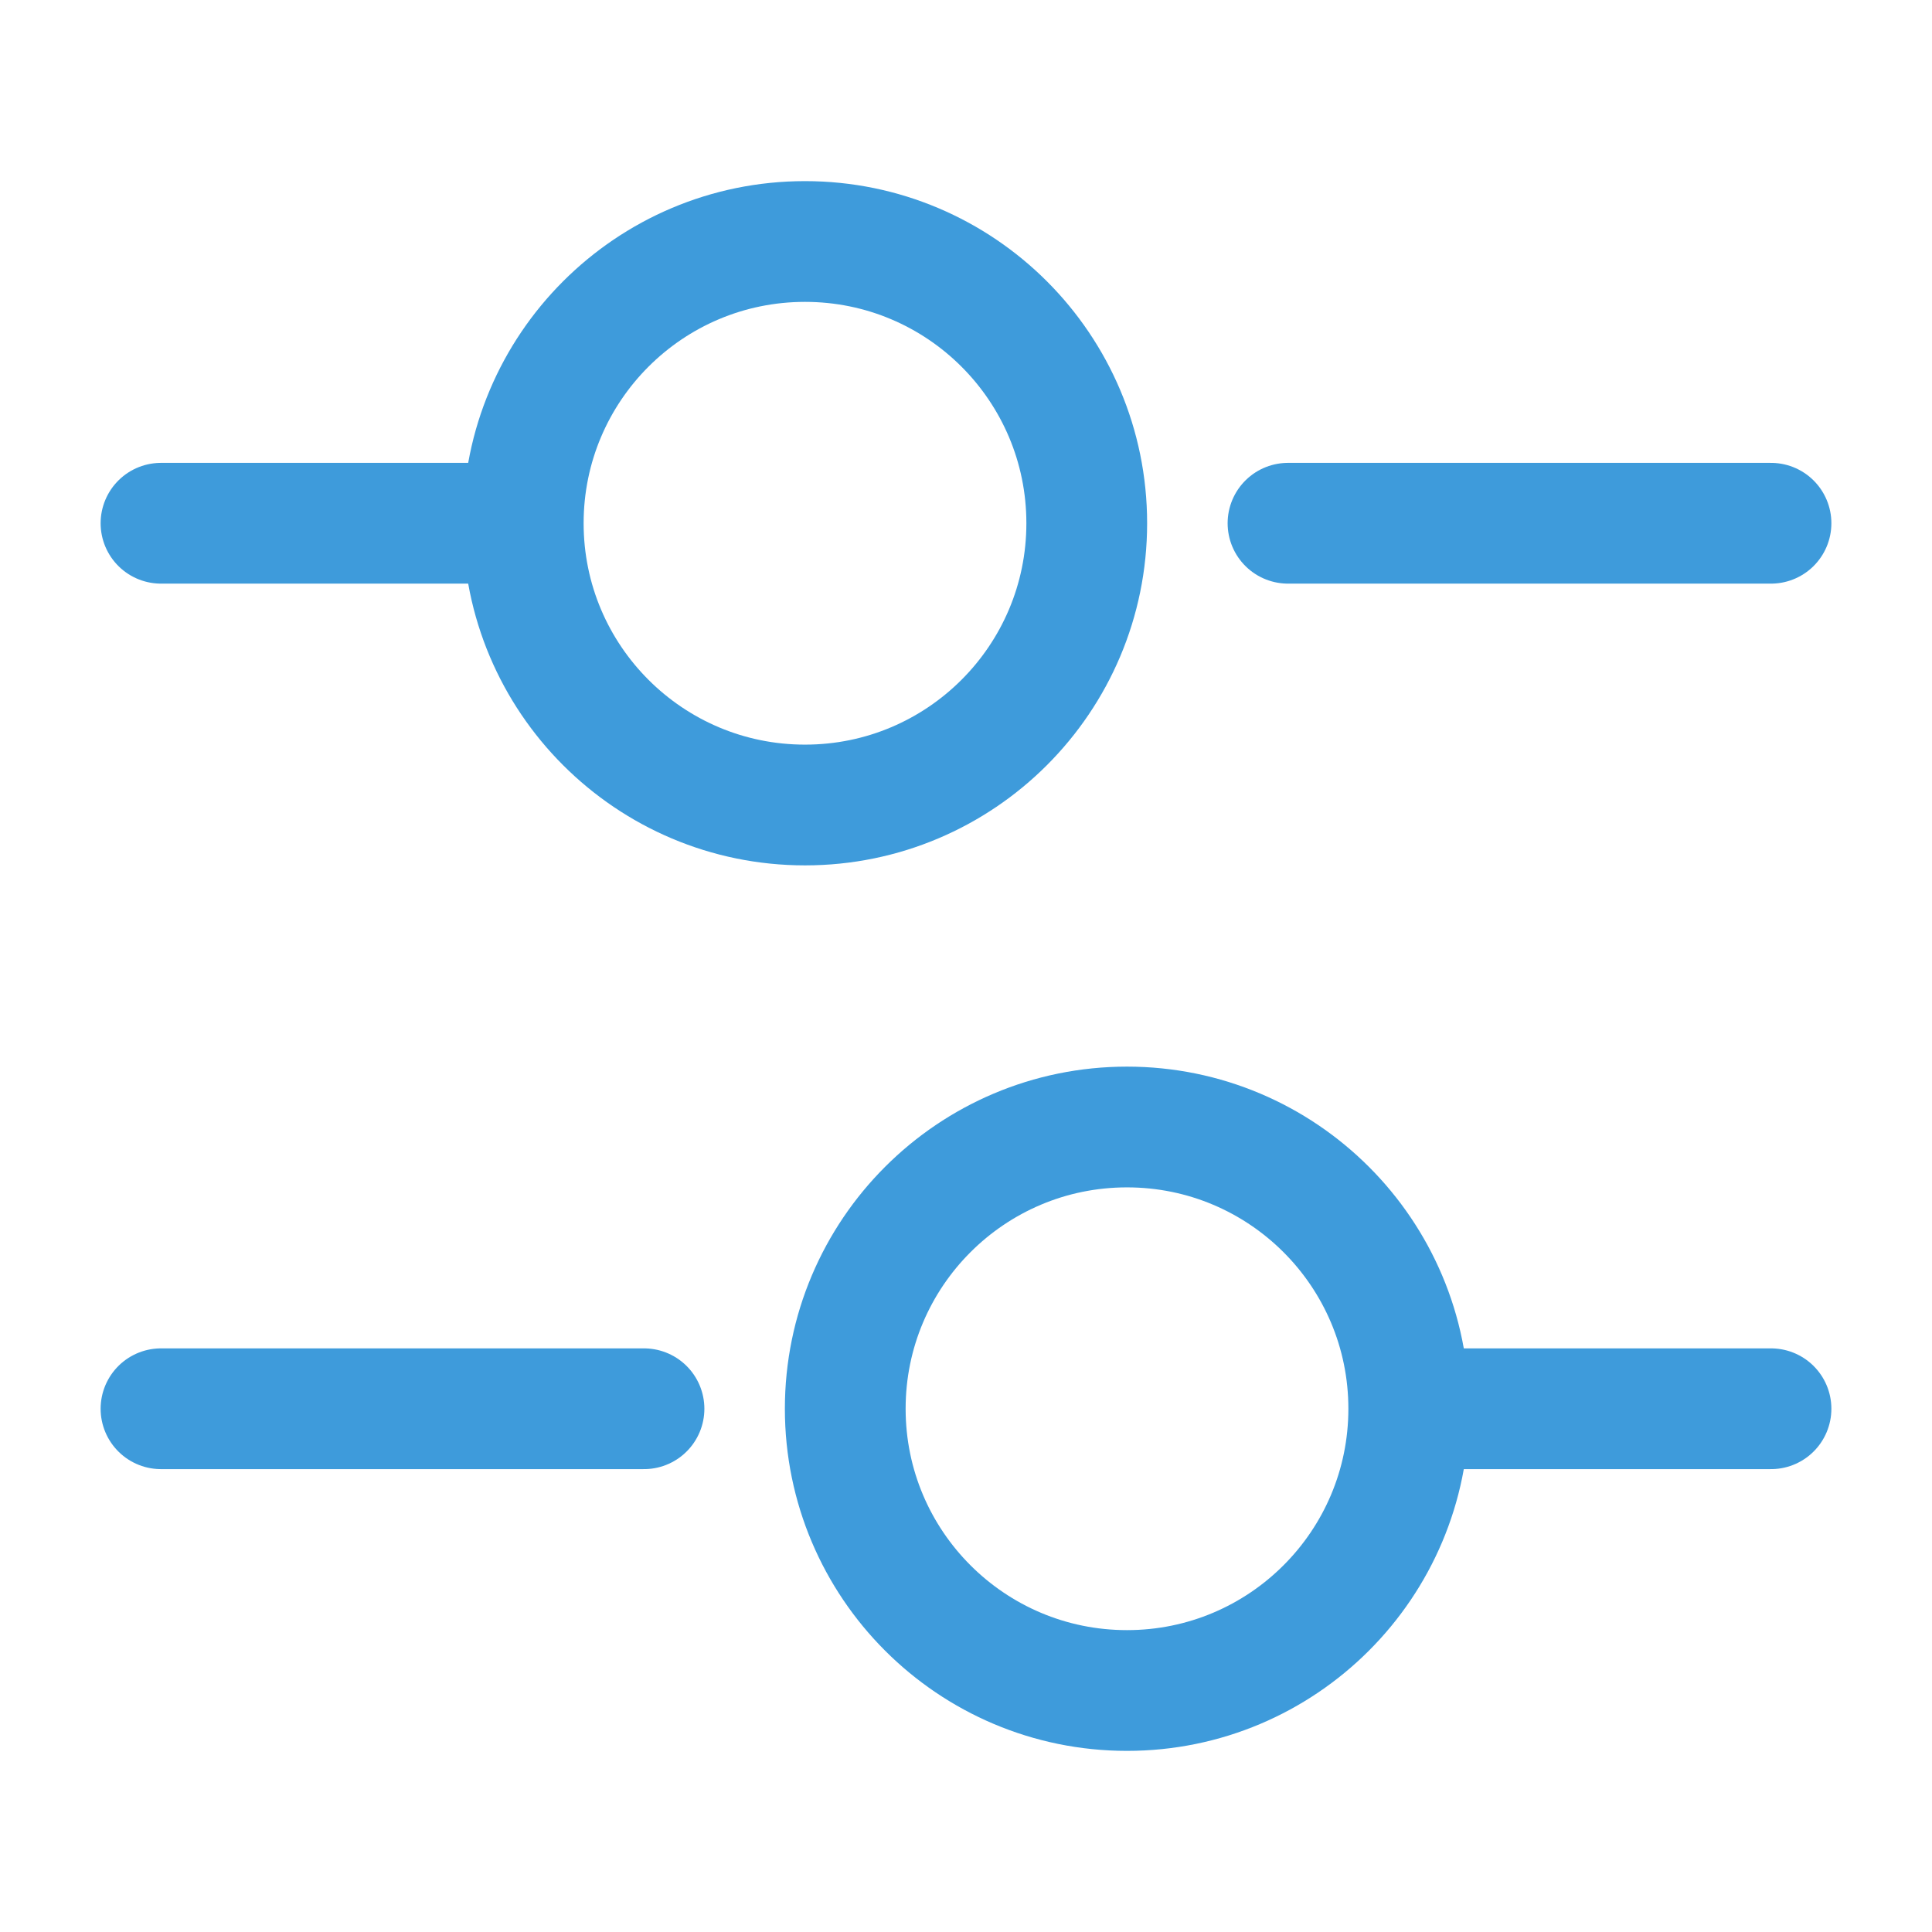
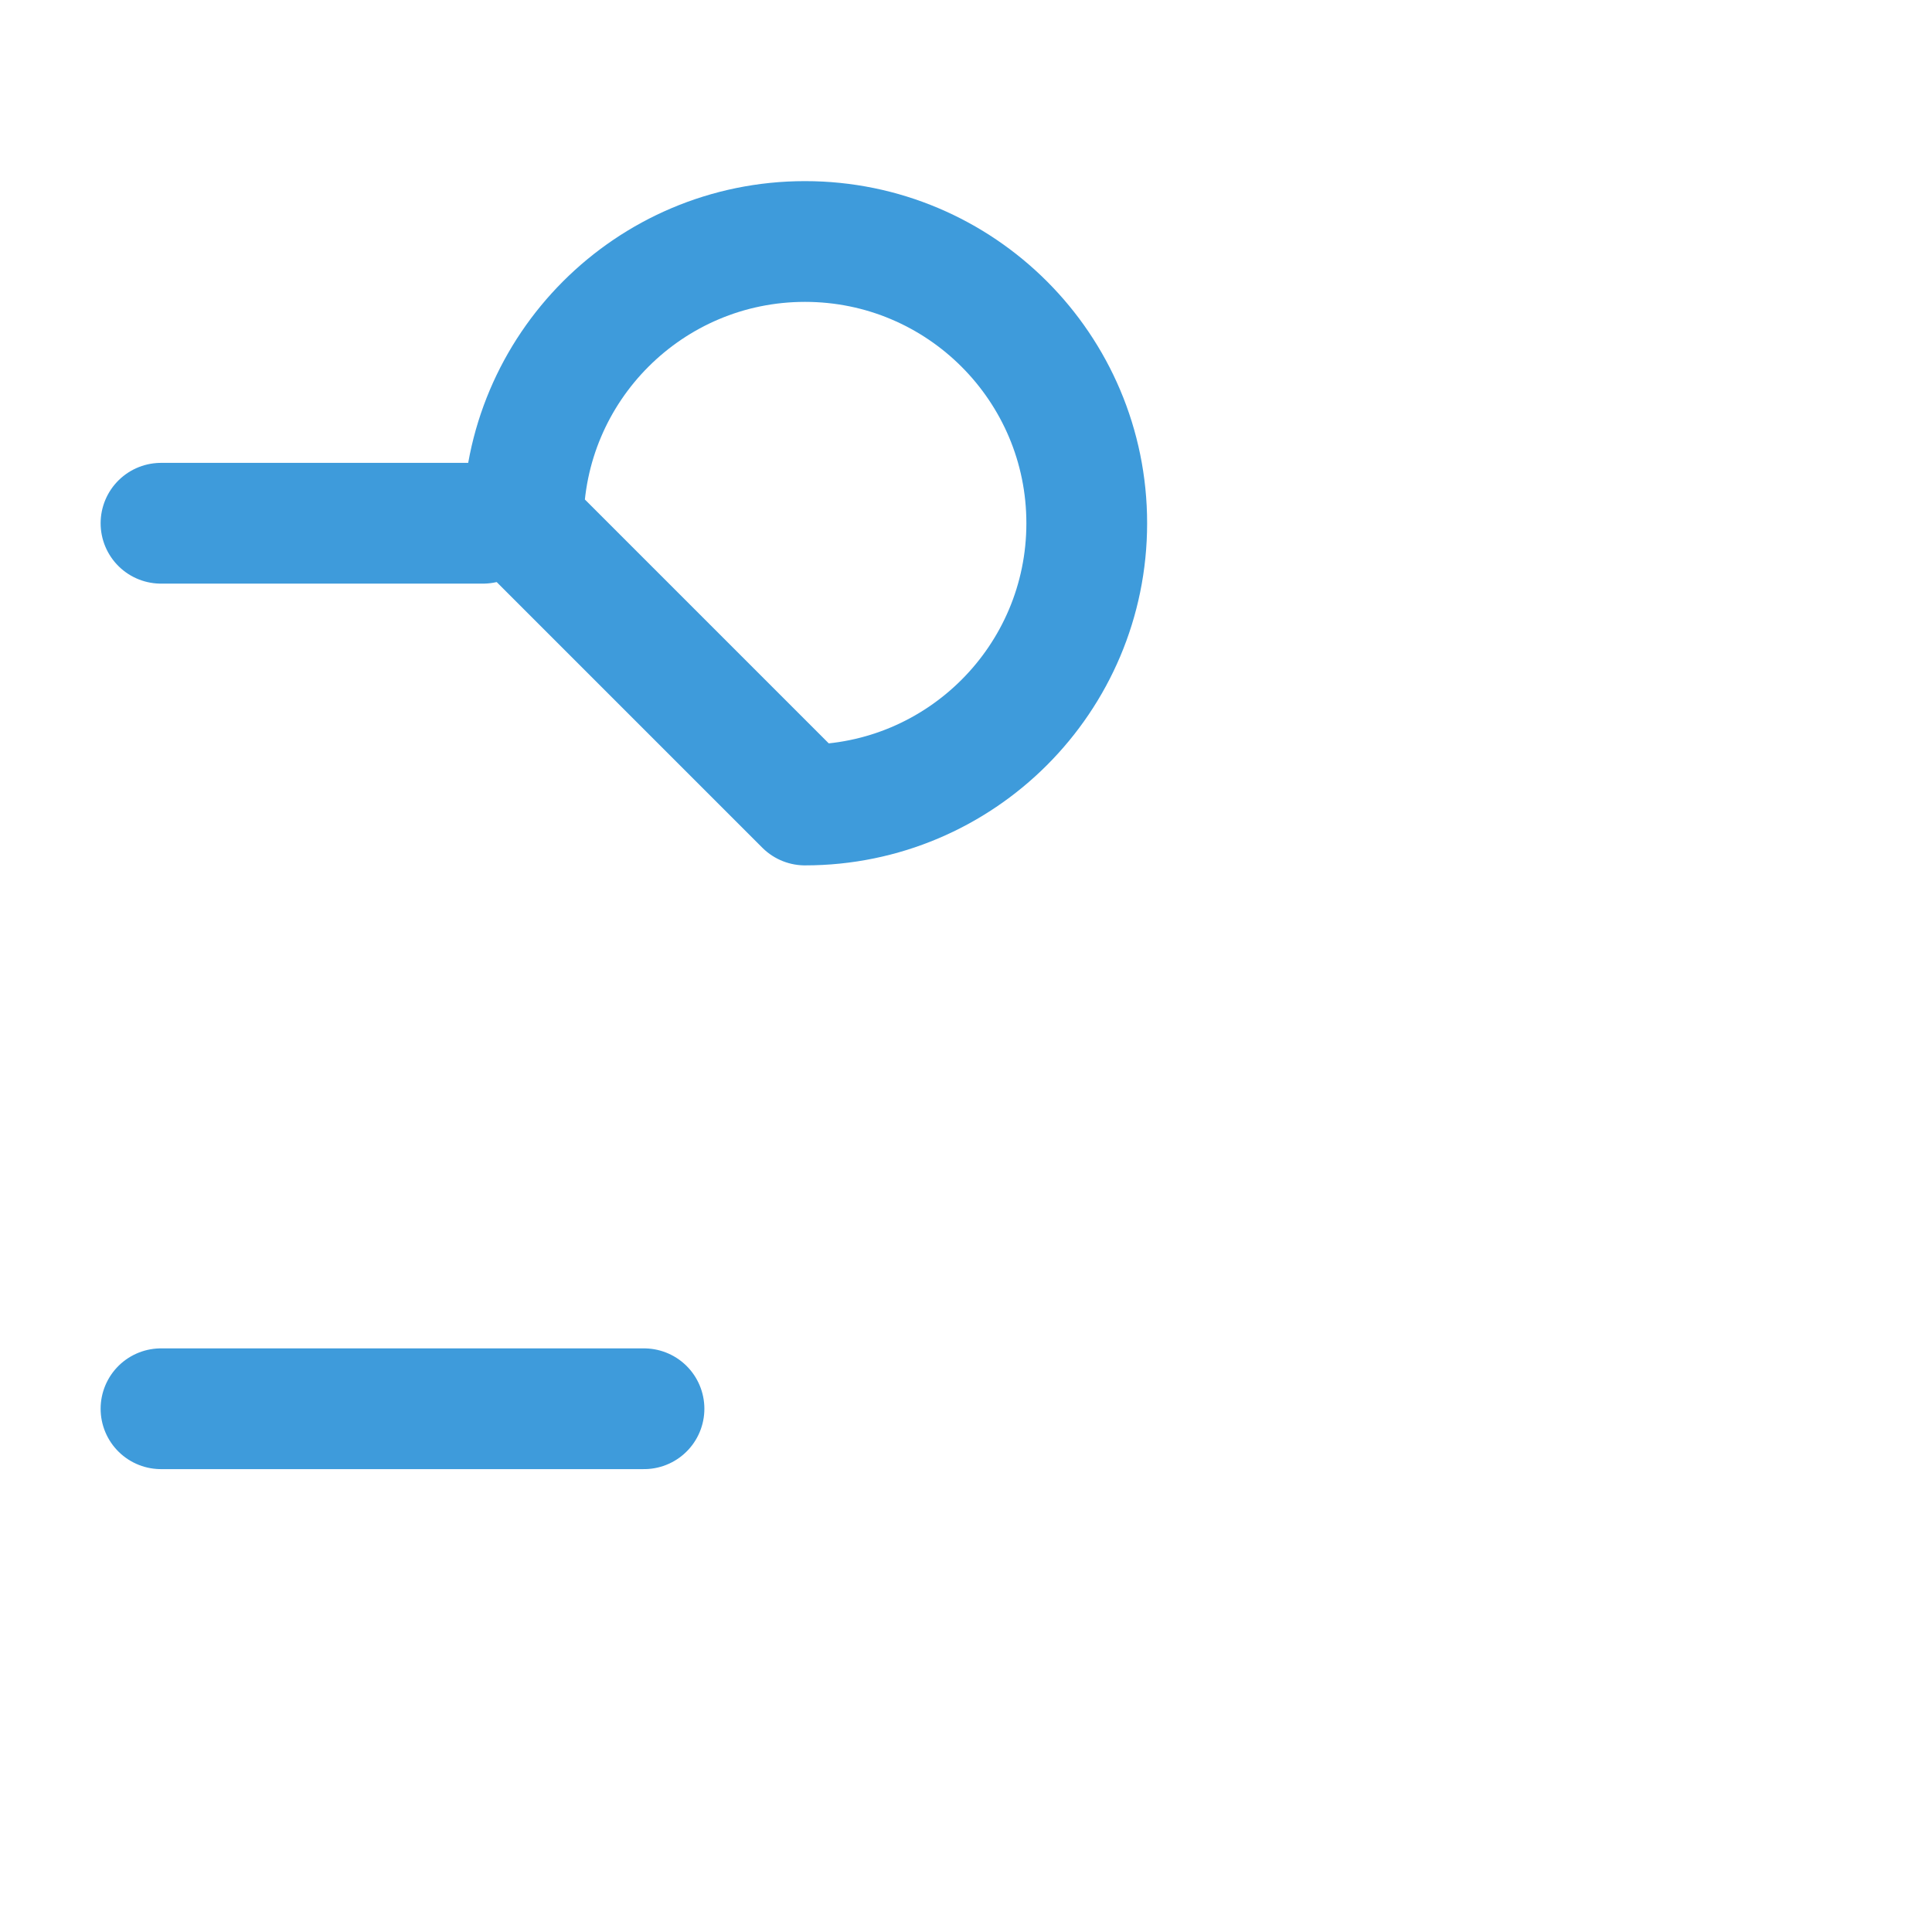
<svg xmlns="http://www.w3.org/2000/svg" width="24" height="24" viewBox="0 0 24 24" fill="none">
-   <path d="M22 6.5H16" stroke="#3E9BDB" stroke-width="1.5" stroke-miterlimit="10" stroke-linecap="round" stroke-linejoin="round" />
  <path d="M6 6.5H2" stroke="#3E9BDB" stroke-width="1.5" stroke-miterlimit="10" stroke-linecap="round" stroke-linejoin="round" />
-   <path d="M10 10C11.933 10 13.5 8.433 13.5 6.5C13.5 4.567 11.933 3 10 3C8.067 3 6.5 4.567 6.5 6.5C6.5 8.433 8.067 10 10 10Z" stroke="#3E9BDB" stroke-width="1.5" stroke-miterlimit="10" stroke-linecap="round" stroke-linejoin="round" />
-   <path d="M22 17.5H18" stroke="#3E9BDB" stroke-width="1.5" stroke-miterlimit="10" stroke-linecap="round" stroke-linejoin="round" />
+   <path d="M10 10C11.933 10 13.5 8.433 13.5 6.5C13.5 4.567 11.933 3 10 3C8.067 3 6.5 4.567 6.5 6.5Z" stroke="#3E9BDB" stroke-width="1.5" stroke-miterlimit="10" stroke-linecap="round" stroke-linejoin="round" />
  <path d="M8 17.5H2" stroke="#3E9BDB" stroke-width="1.5" stroke-miterlimit="10" stroke-linecap="round" stroke-linejoin="round" />
-   <path d="M14 21C15.933 21 17.5 19.433 17.5 17.5C17.5 15.567 15.933 14 14 14C12.067 14 10.5 15.567 10.5 17.5C10.5 19.433 12.067 21 14 21Z" stroke="#3E9BDB" stroke-width="1.5" stroke-miterlimit="10" stroke-linecap="round" stroke-linejoin="round" />
</svg>